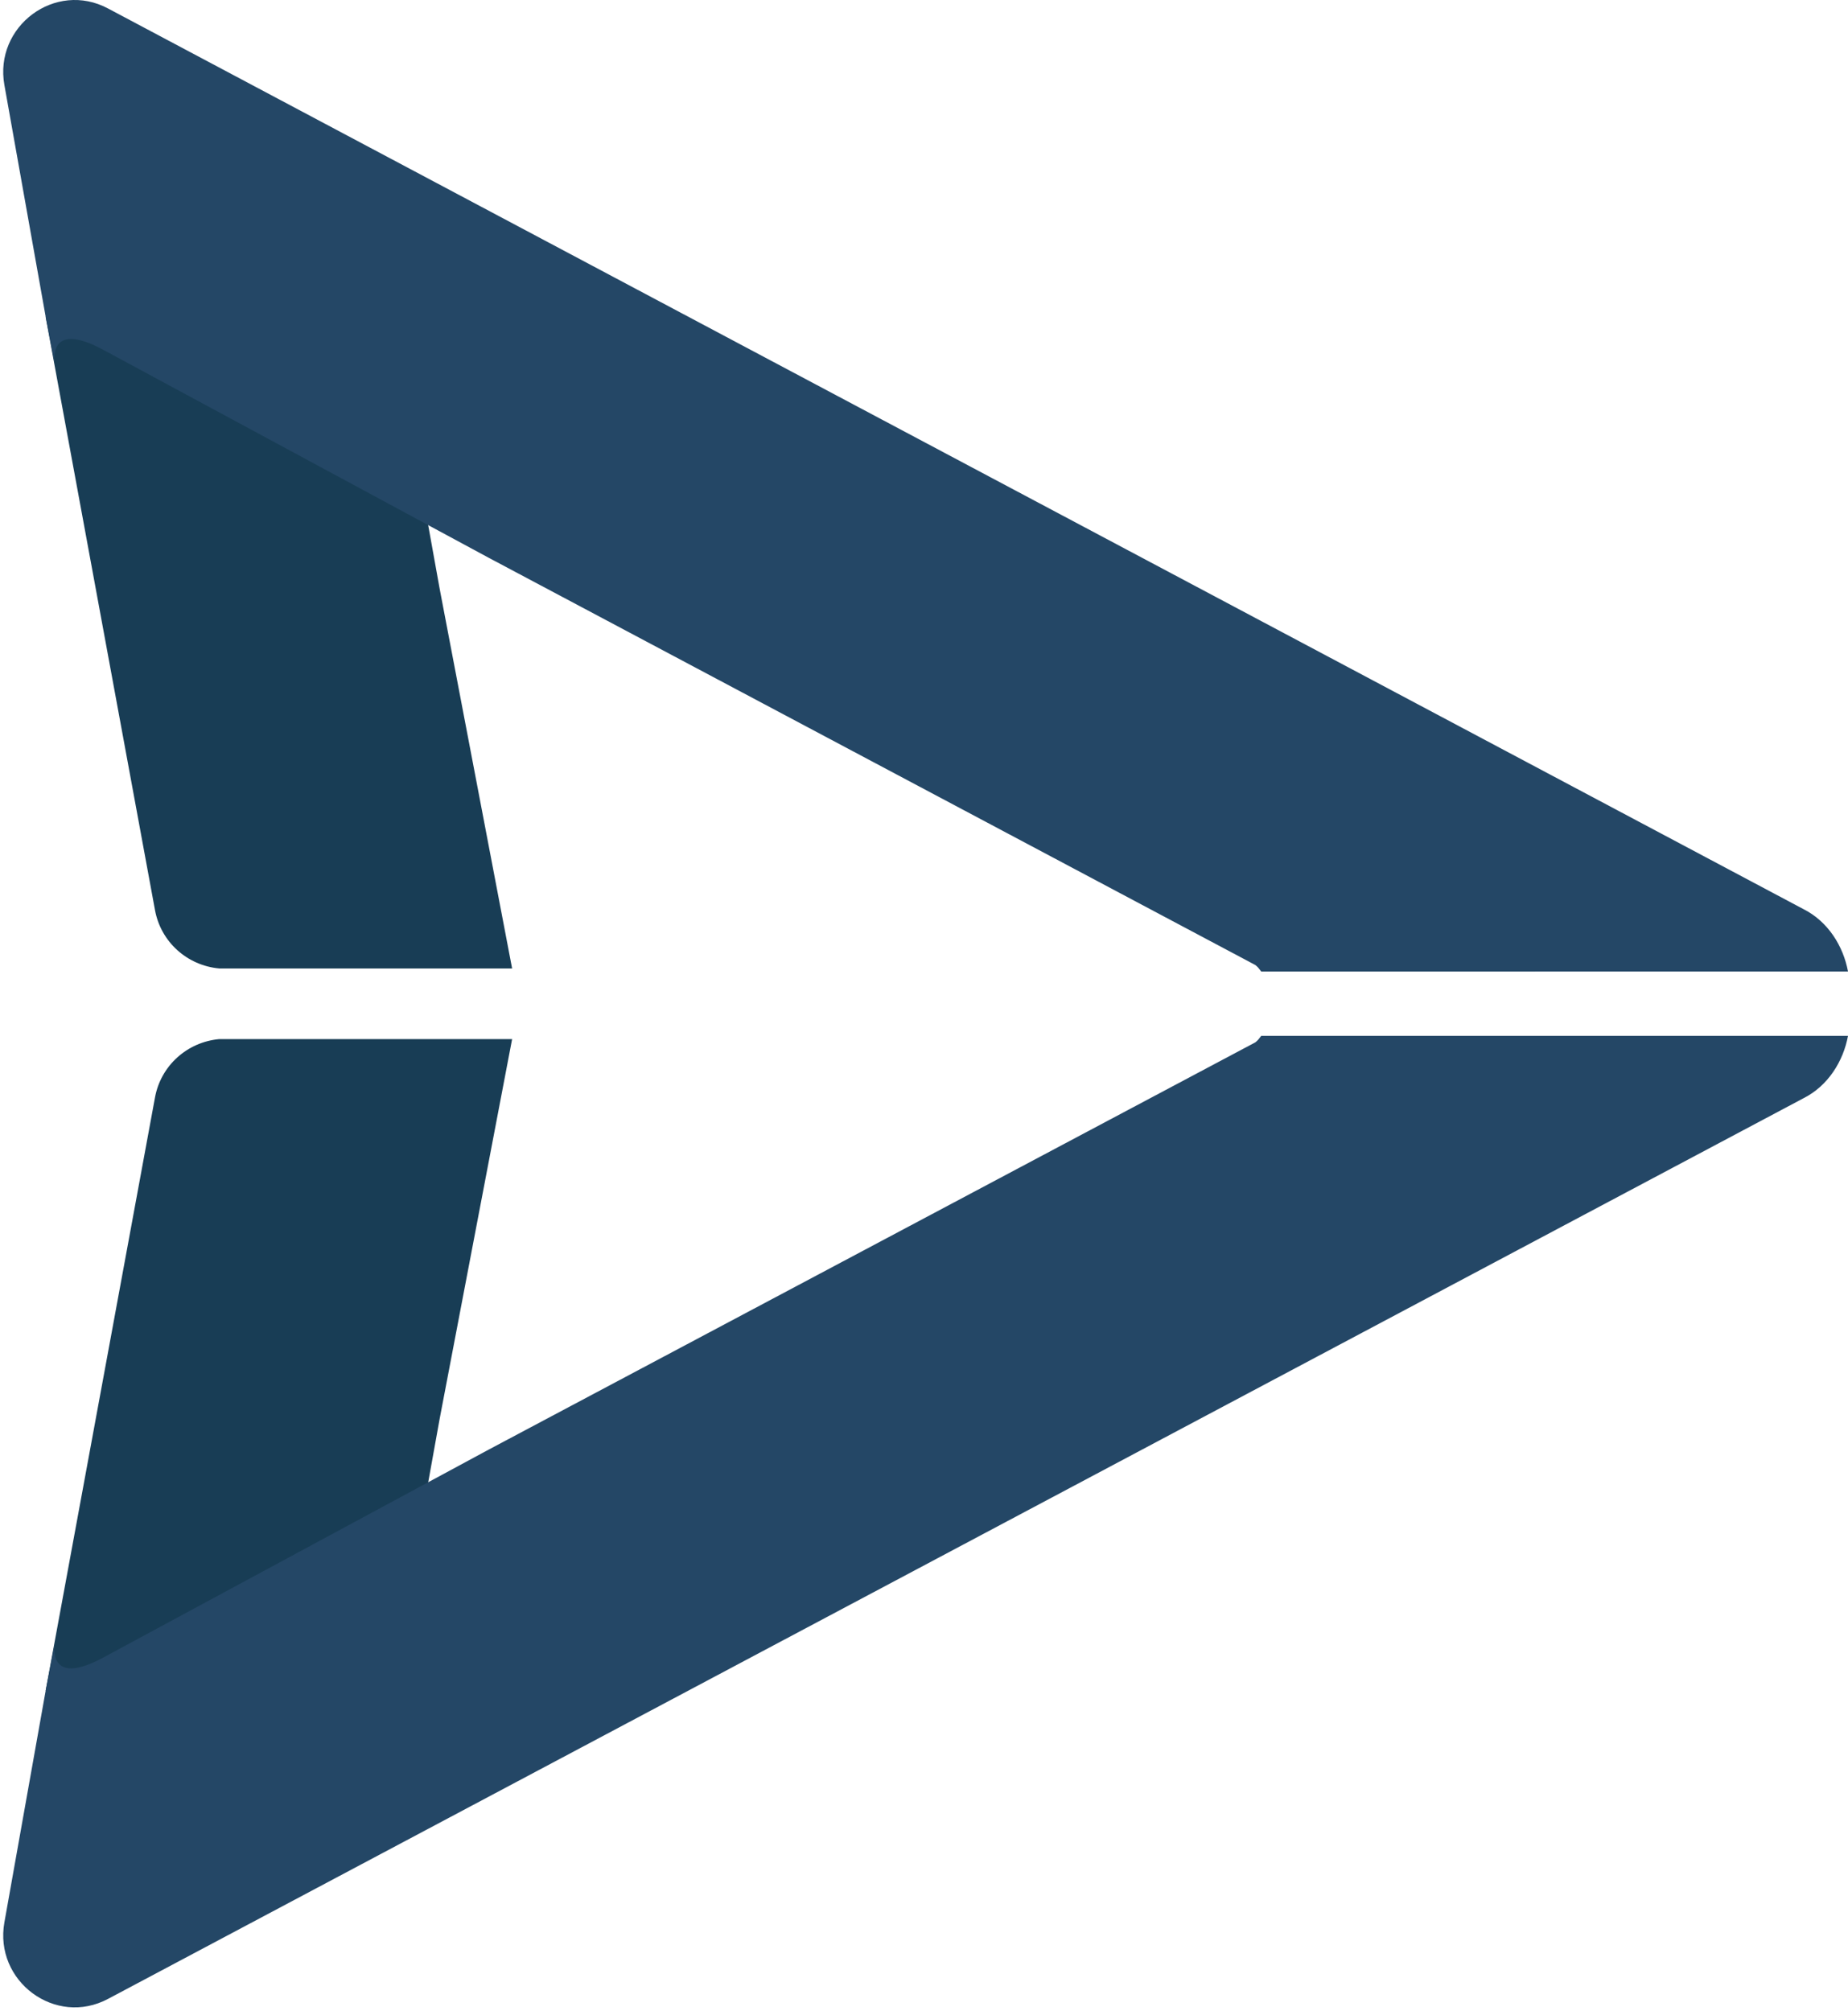
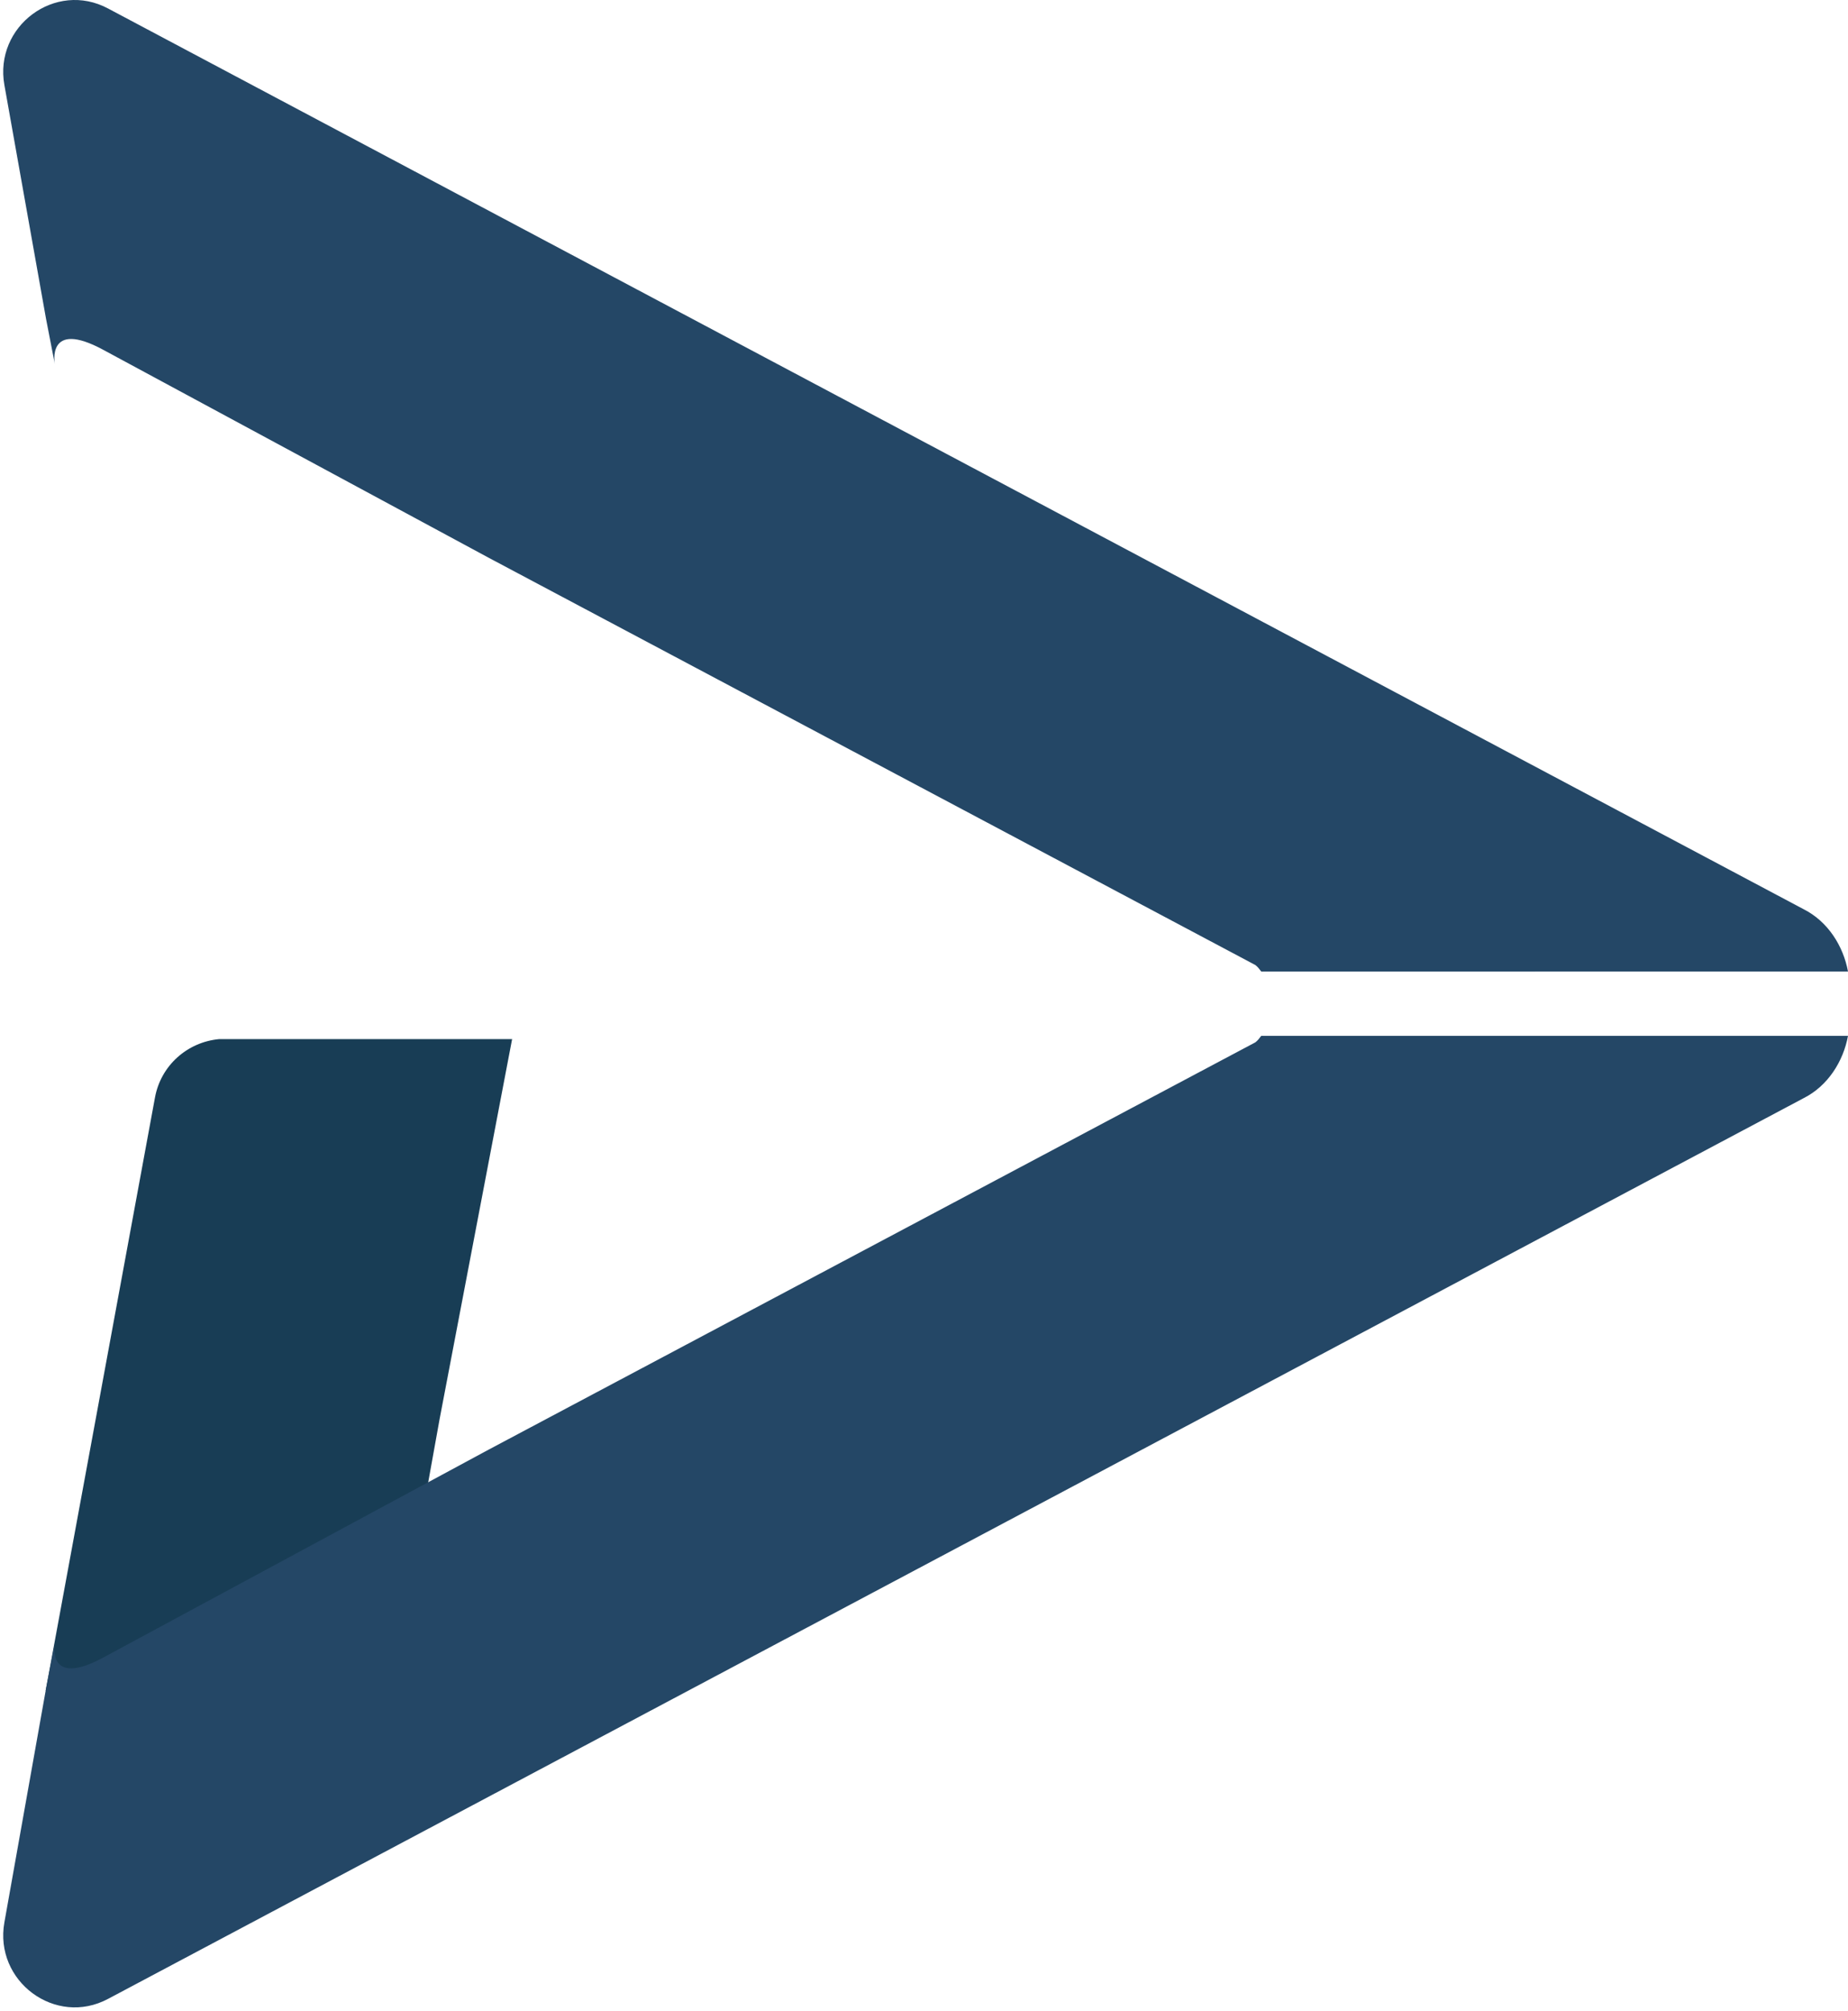
<svg xmlns="http://www.w3.org/2000/svg" width="341" height="371">
  <g fill-rule="nonzero" fill="none">
-     <path d="M8.417 58.434l20.182 109.465c1.078 5.876 5.932 10.229 11.864 10.773h54.034l-13.374-70.076-3.02-16.757L9.462 58.434H8.417z" fill="#183D55" />
    <path d="M90.16 102.894l141.483 75.145c.432.326.757.76 1.081 1.195H341c-.865-4.67-3.678-9.23-8.22-11.51L19.96 1.577C10.223-3.634-1.135 4.836.812 15.695l7.68 43.11 1.623 8.362s-1.623-8.361 8.978-2.606" fill="#244766" />
    <path d="M8.417 311.94l20.182-109.465c1.078-5.876 5.932-10.228 11.864-10.772h54.034l-13.374 70.075-3.02 16.757-68.641 33.406H8.417z" fill="#183D55" />
    <path d="M90.16 267.445L231.643 192.3c.432-.326.757-.76 1.081-1.195H341c-.865 4.67-3.678 9.23-8.22 11.511L19.96 368.761c-9.736 5.212-21.094-3.258-19.147-14.117l7.68-43.11 1.623-8.362s-1.623 8.361 8.978 2.606" fill="#244766" />
  </g>
</svg>